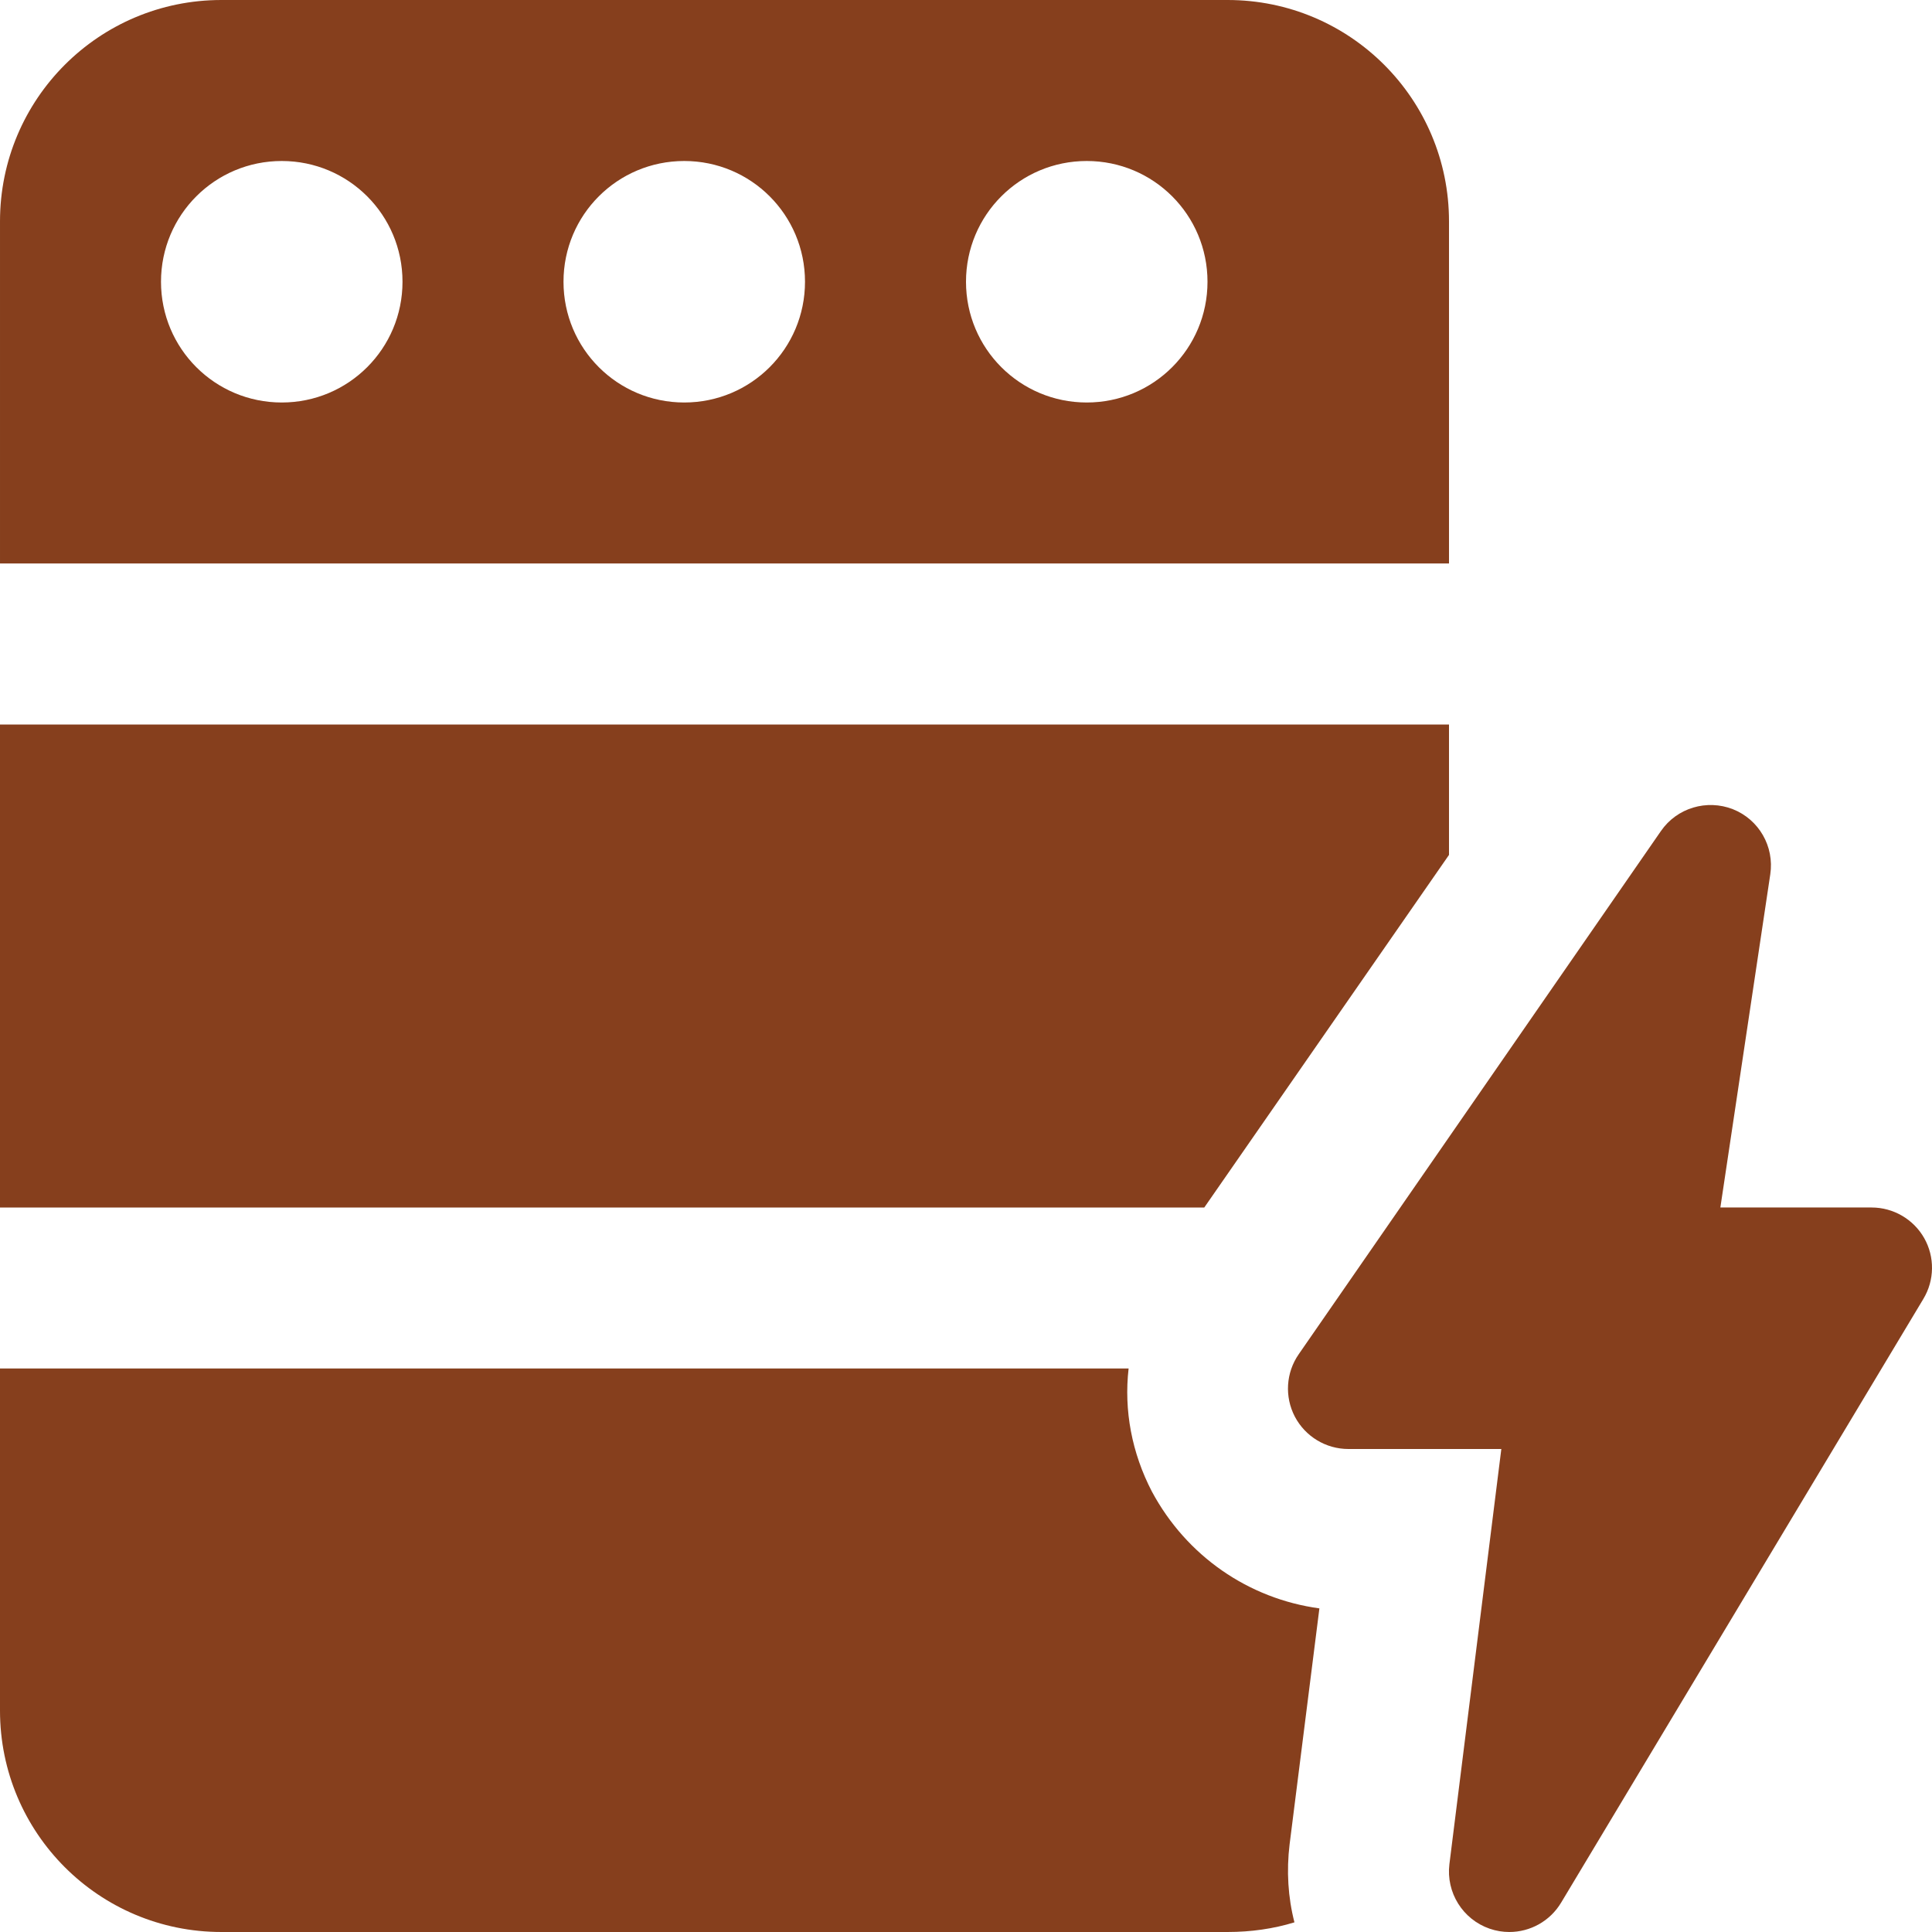
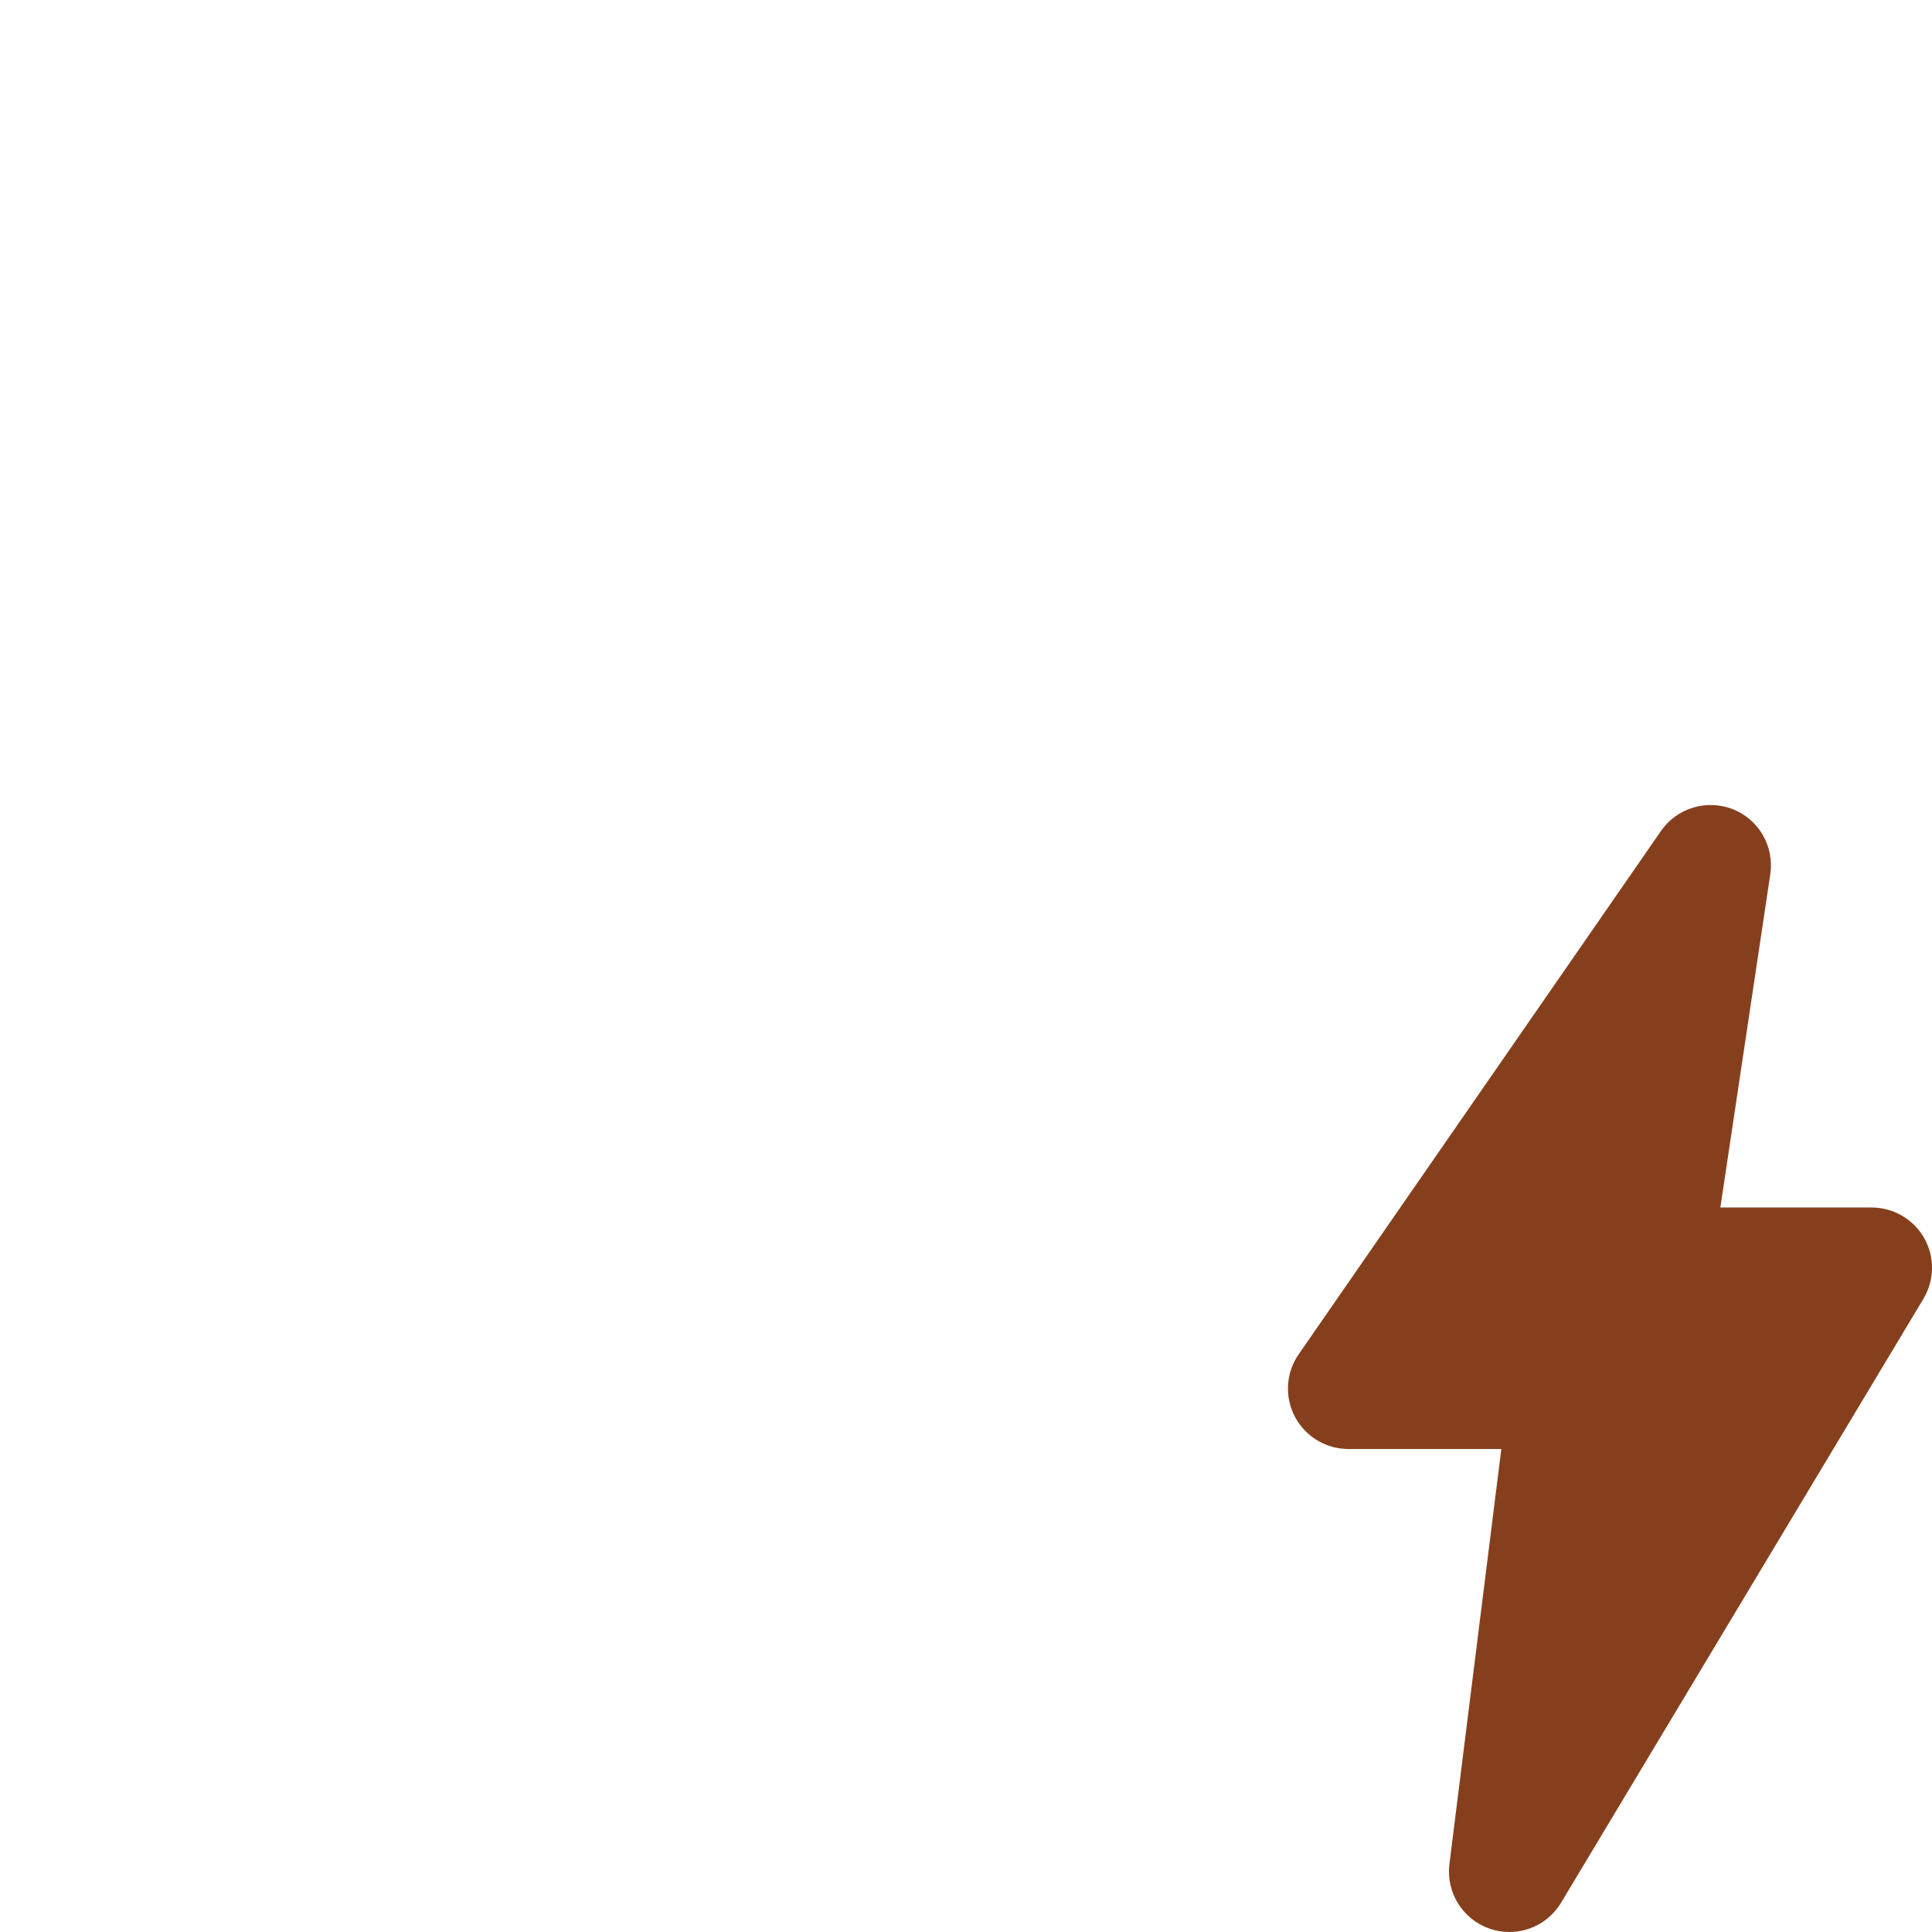
<svg xmlns="http://www.w3.org/2000/svg" id="bold" height="300" viewBox="0 0 24 24" width="300" version="1.1">
  <g width="100%" height="100%" transform="matrix(1,0,0,1,0,0)">
    <g>
      <path d="m18.75 24c-.082 0-.164-.013-.245-.041-.335-.116-.543-.45-.5-.802l.645-5.157h-1.9c-.279 0-.535-.155-.665-.402-.129-.247-.111-.546.048-.775l4.5-6.5c.199-.288.57-.397.893-.271.324.128.517.463.465.809l-.62 4.139h1.879c.27 0 .52.146.653.38.133.235.129.524-.01.755l-4.5 7.5c-.139.232-.386.365-.643.365z" fill="#863f1d" fill-opacity="1" data-original-color="#000000ff" stroke="none" stroke-opacity="1" />
-       <path d="m0 9v6h14.96l3.04-4.38v-1.62z" fill="#863f1d" fill-opacity="1" data-original-color="#000000ff" stroke="none" stroke-opacity="1" />
-       <path d="m16.02 22.91.37-2.93c-.88-.12-1.65-.65-2.08-1.45-.25-.48-.35-1.01-.29-1.53h-14.02v4.25c0 1.52 1.23 2.75 2.75 2.75h12.5c.29 0 .57-.04.83-.12-.08-.31-.1-.64-.06-.97z" fill="#863f1d" fill-opacity="1" data-original-color="#000000ff" stroke="none" stroke-opacity="1" />
-       <path d="m15.25 0h-12.5c-1.52 0-2.75 1.23-2.75 2.75v4.25h18v-4.25c0-1.52-1.23-2.75-2.75-2.75zm-11.75 5c-.83 0-1.5-.67-1.5-1.5s.67-1.5 1.5-1.5 1.5.67 1.5 1.5-.67 1.5-1.5 1.5zm5 0c-.83 0-1.5-.67-1.5-1.5s.67-1.5 1.5-1.5 1.5.67 1.5 1.5-.67 1.5-1.5 1.5zm5 0c-.83 0-1.5-.67-1.5-1.5s.67-1.5 1.5-1.5 1.5.67 1.5 1.5-.67 1.5-1.5 1.5z" fill="#863f1d" fill-opacity="1" data-original-color="#000000ff" stroke="none" stroke-opacity="1" />
    </g>
  </g>
</svg>